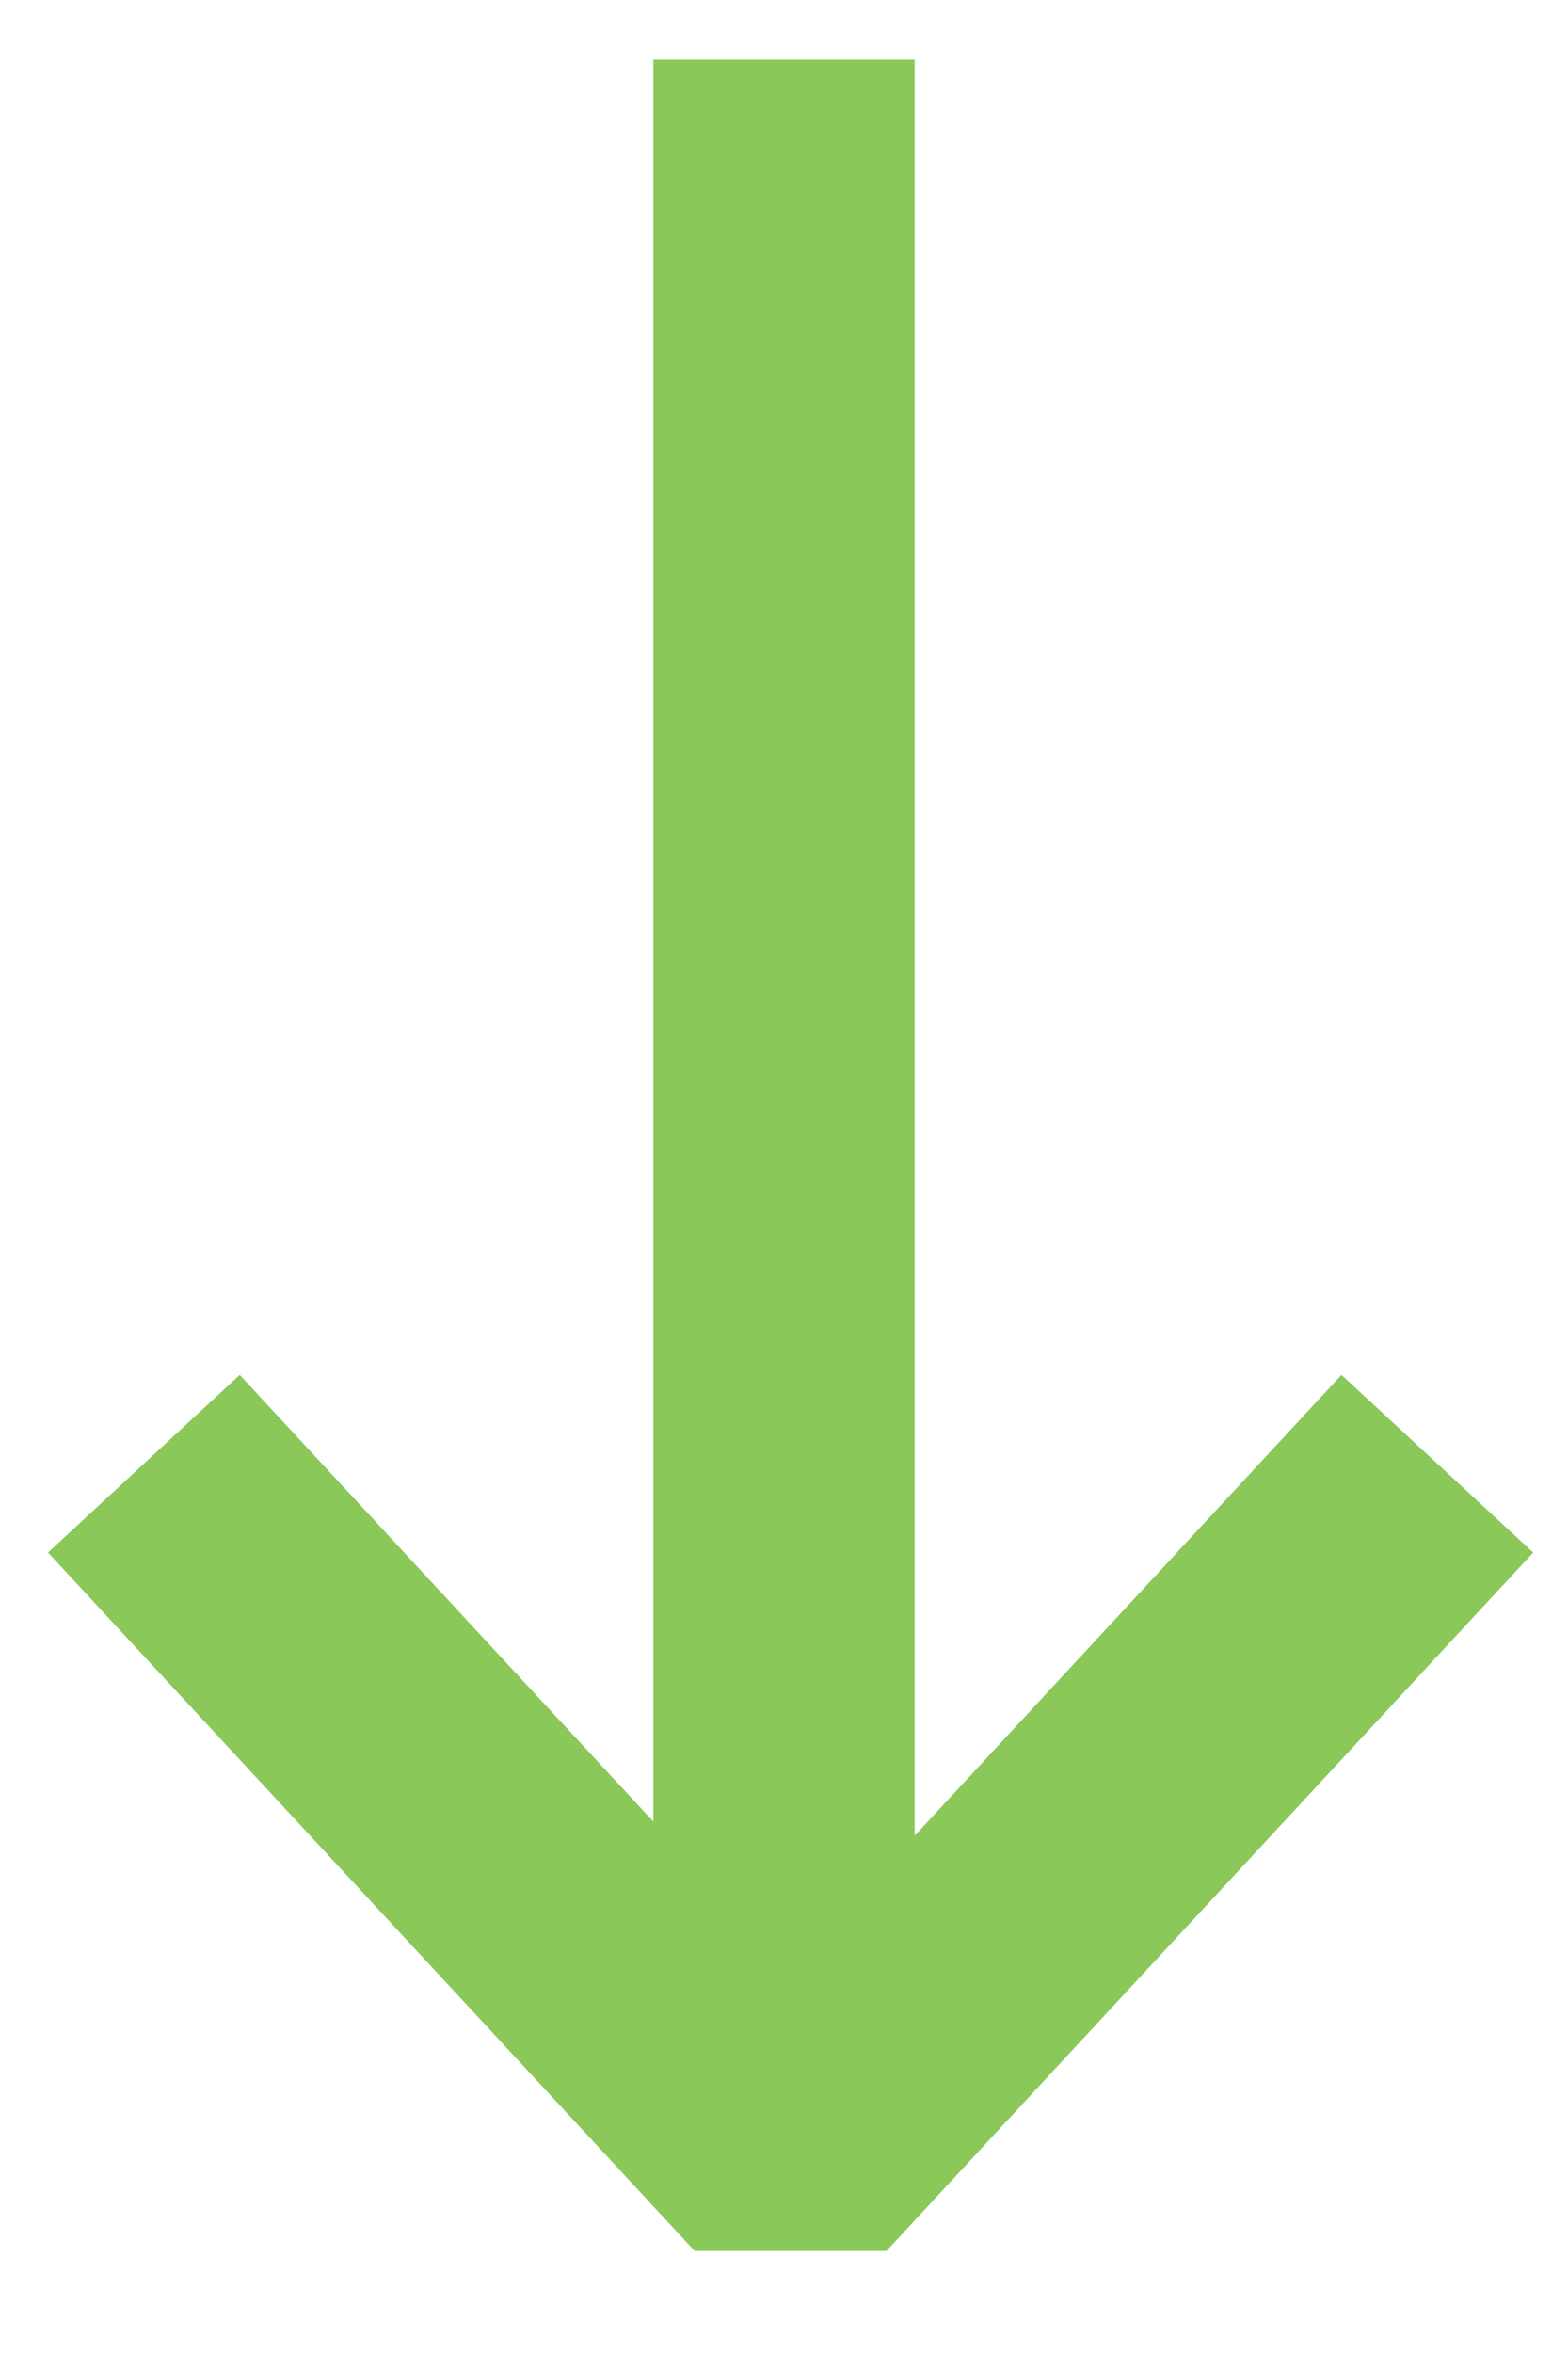
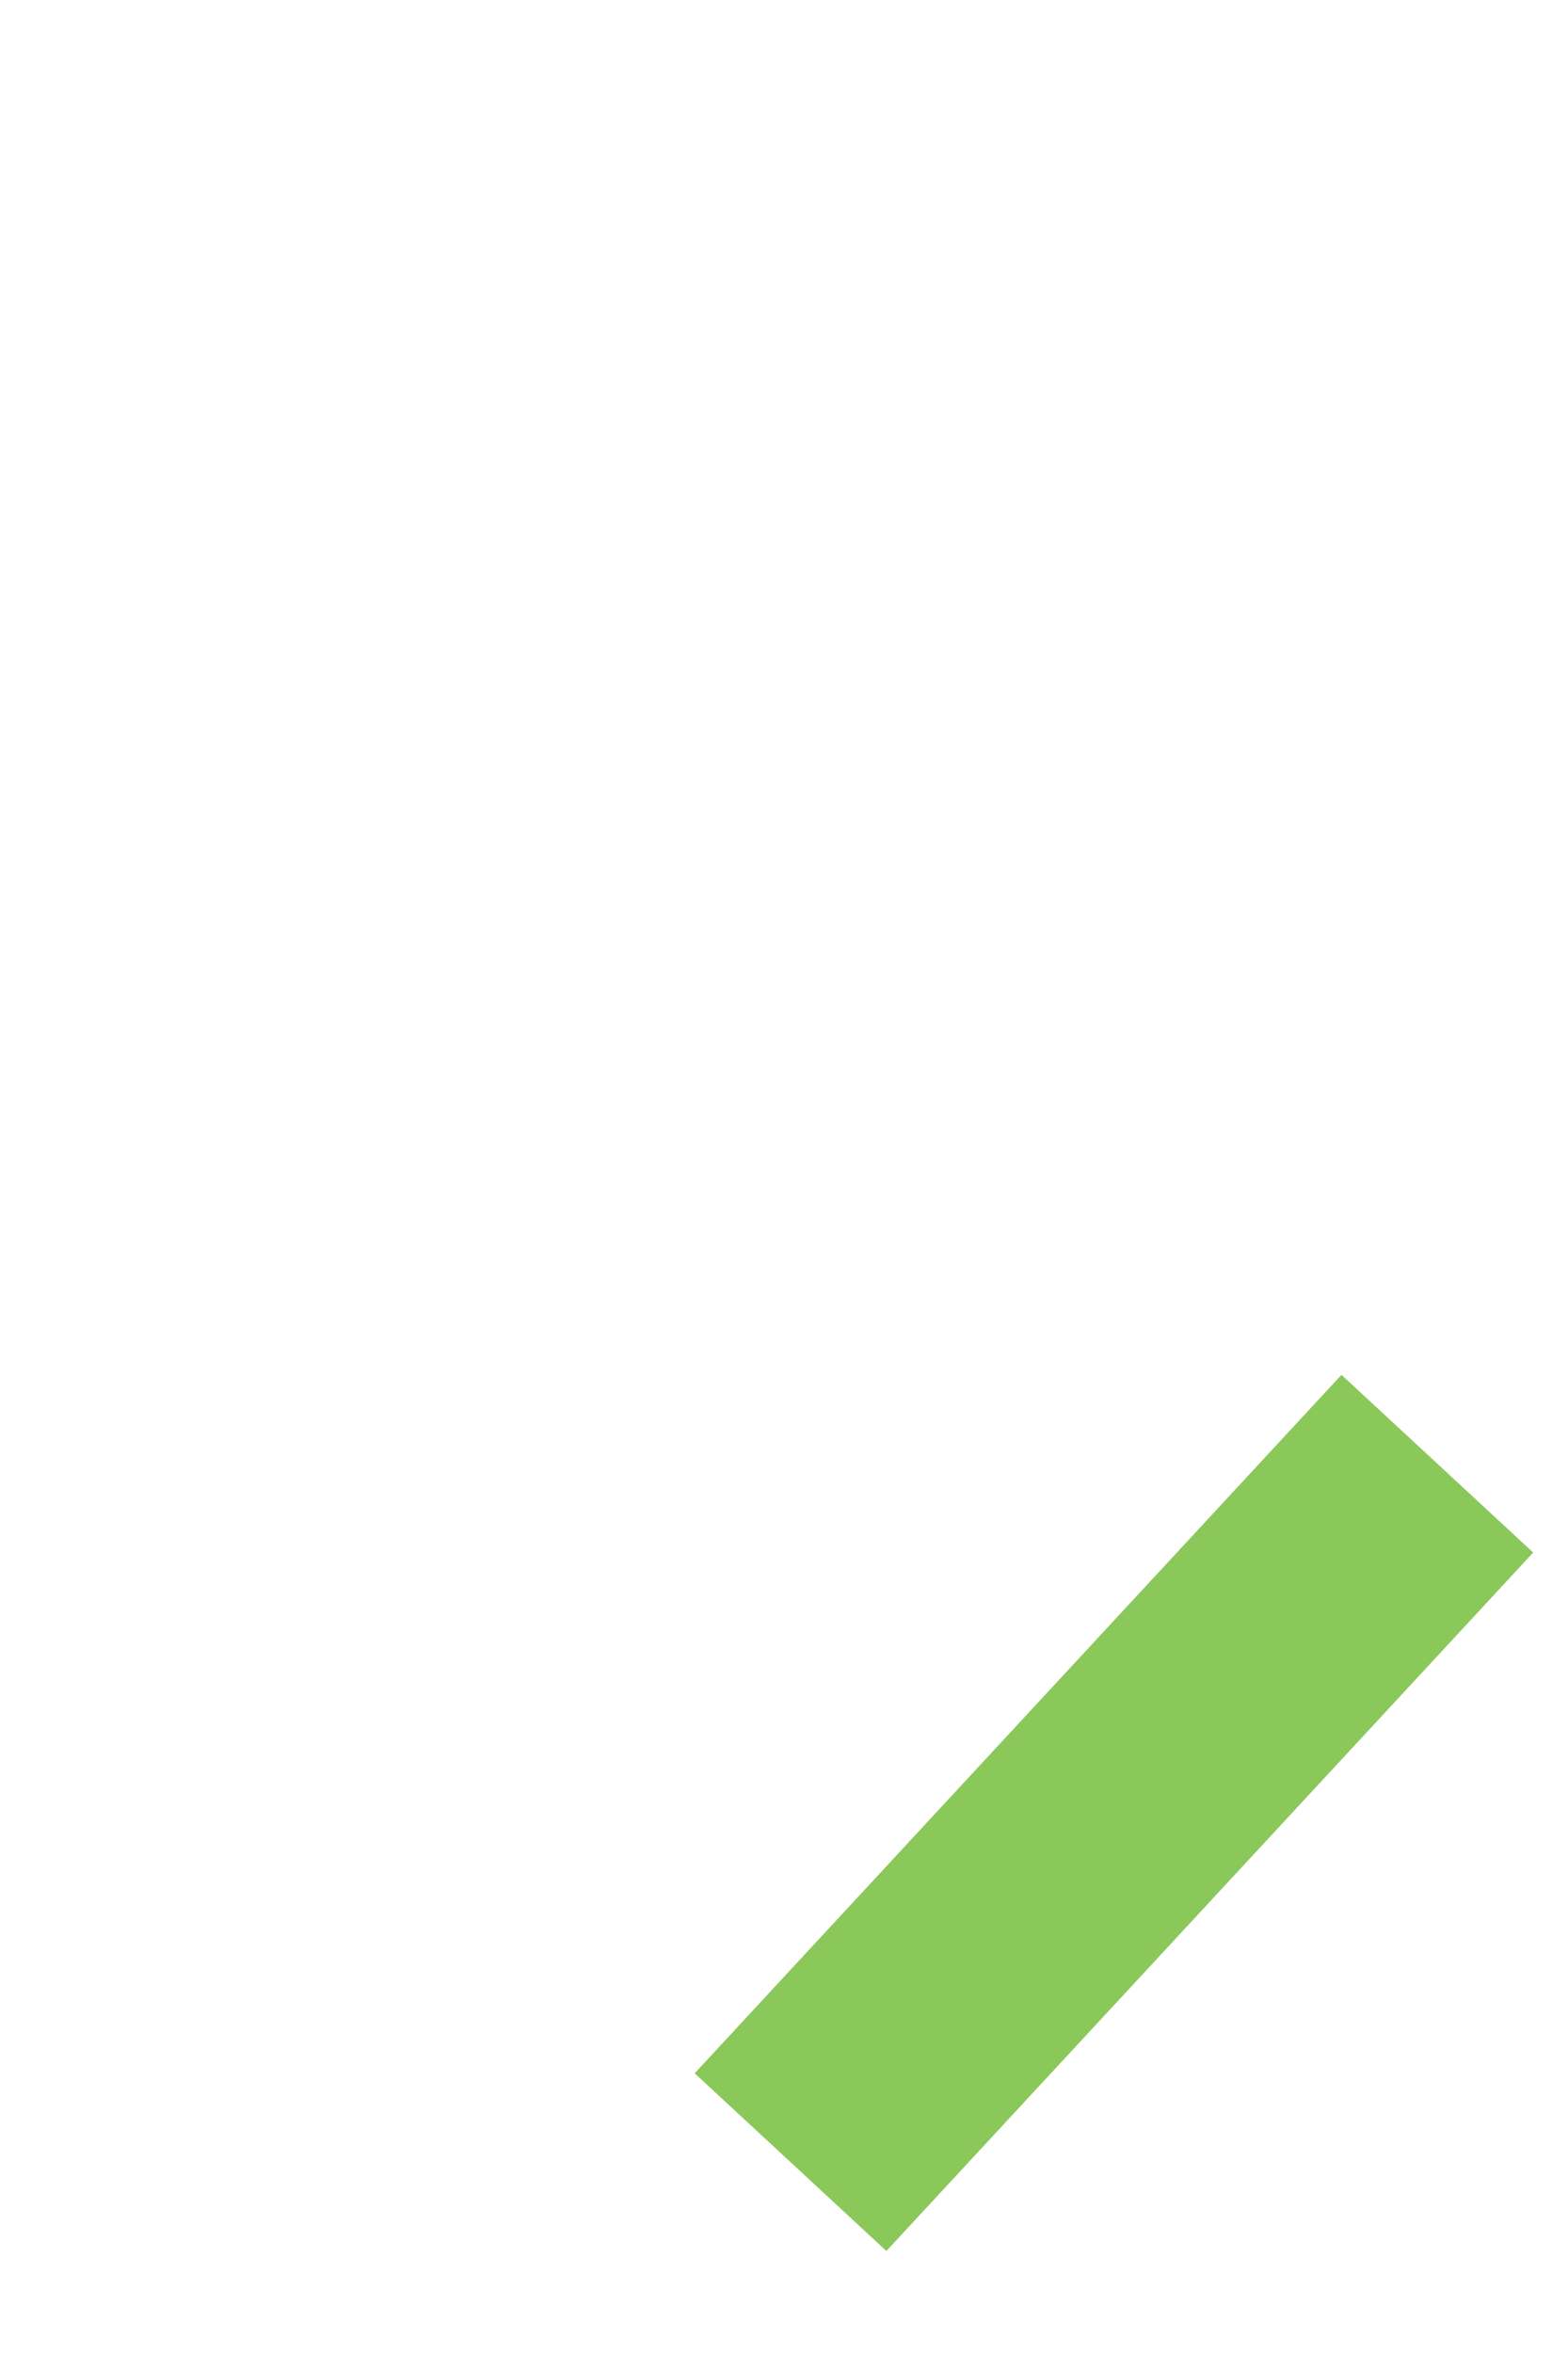
<svg xmlns="http://www.w3.org/2000/svg" width="12" height="18" viewBox="0 0 12 18" fill="none">
-   <path d="M11 11.197L6.05 16.54L1.101 11.197" stroke="#8AC85A" stroke-width="2" stroke-linejoin="bevel" />
-   <path d="M6 16.649L6 0.457" stroke="#8AC85A" stroke-width="2" />
+   <path d="M11 11.197L6.05 16.54" stroke="#8AC85A" stroke-width="2" stroke-linejoin="bevel" />
</svg>